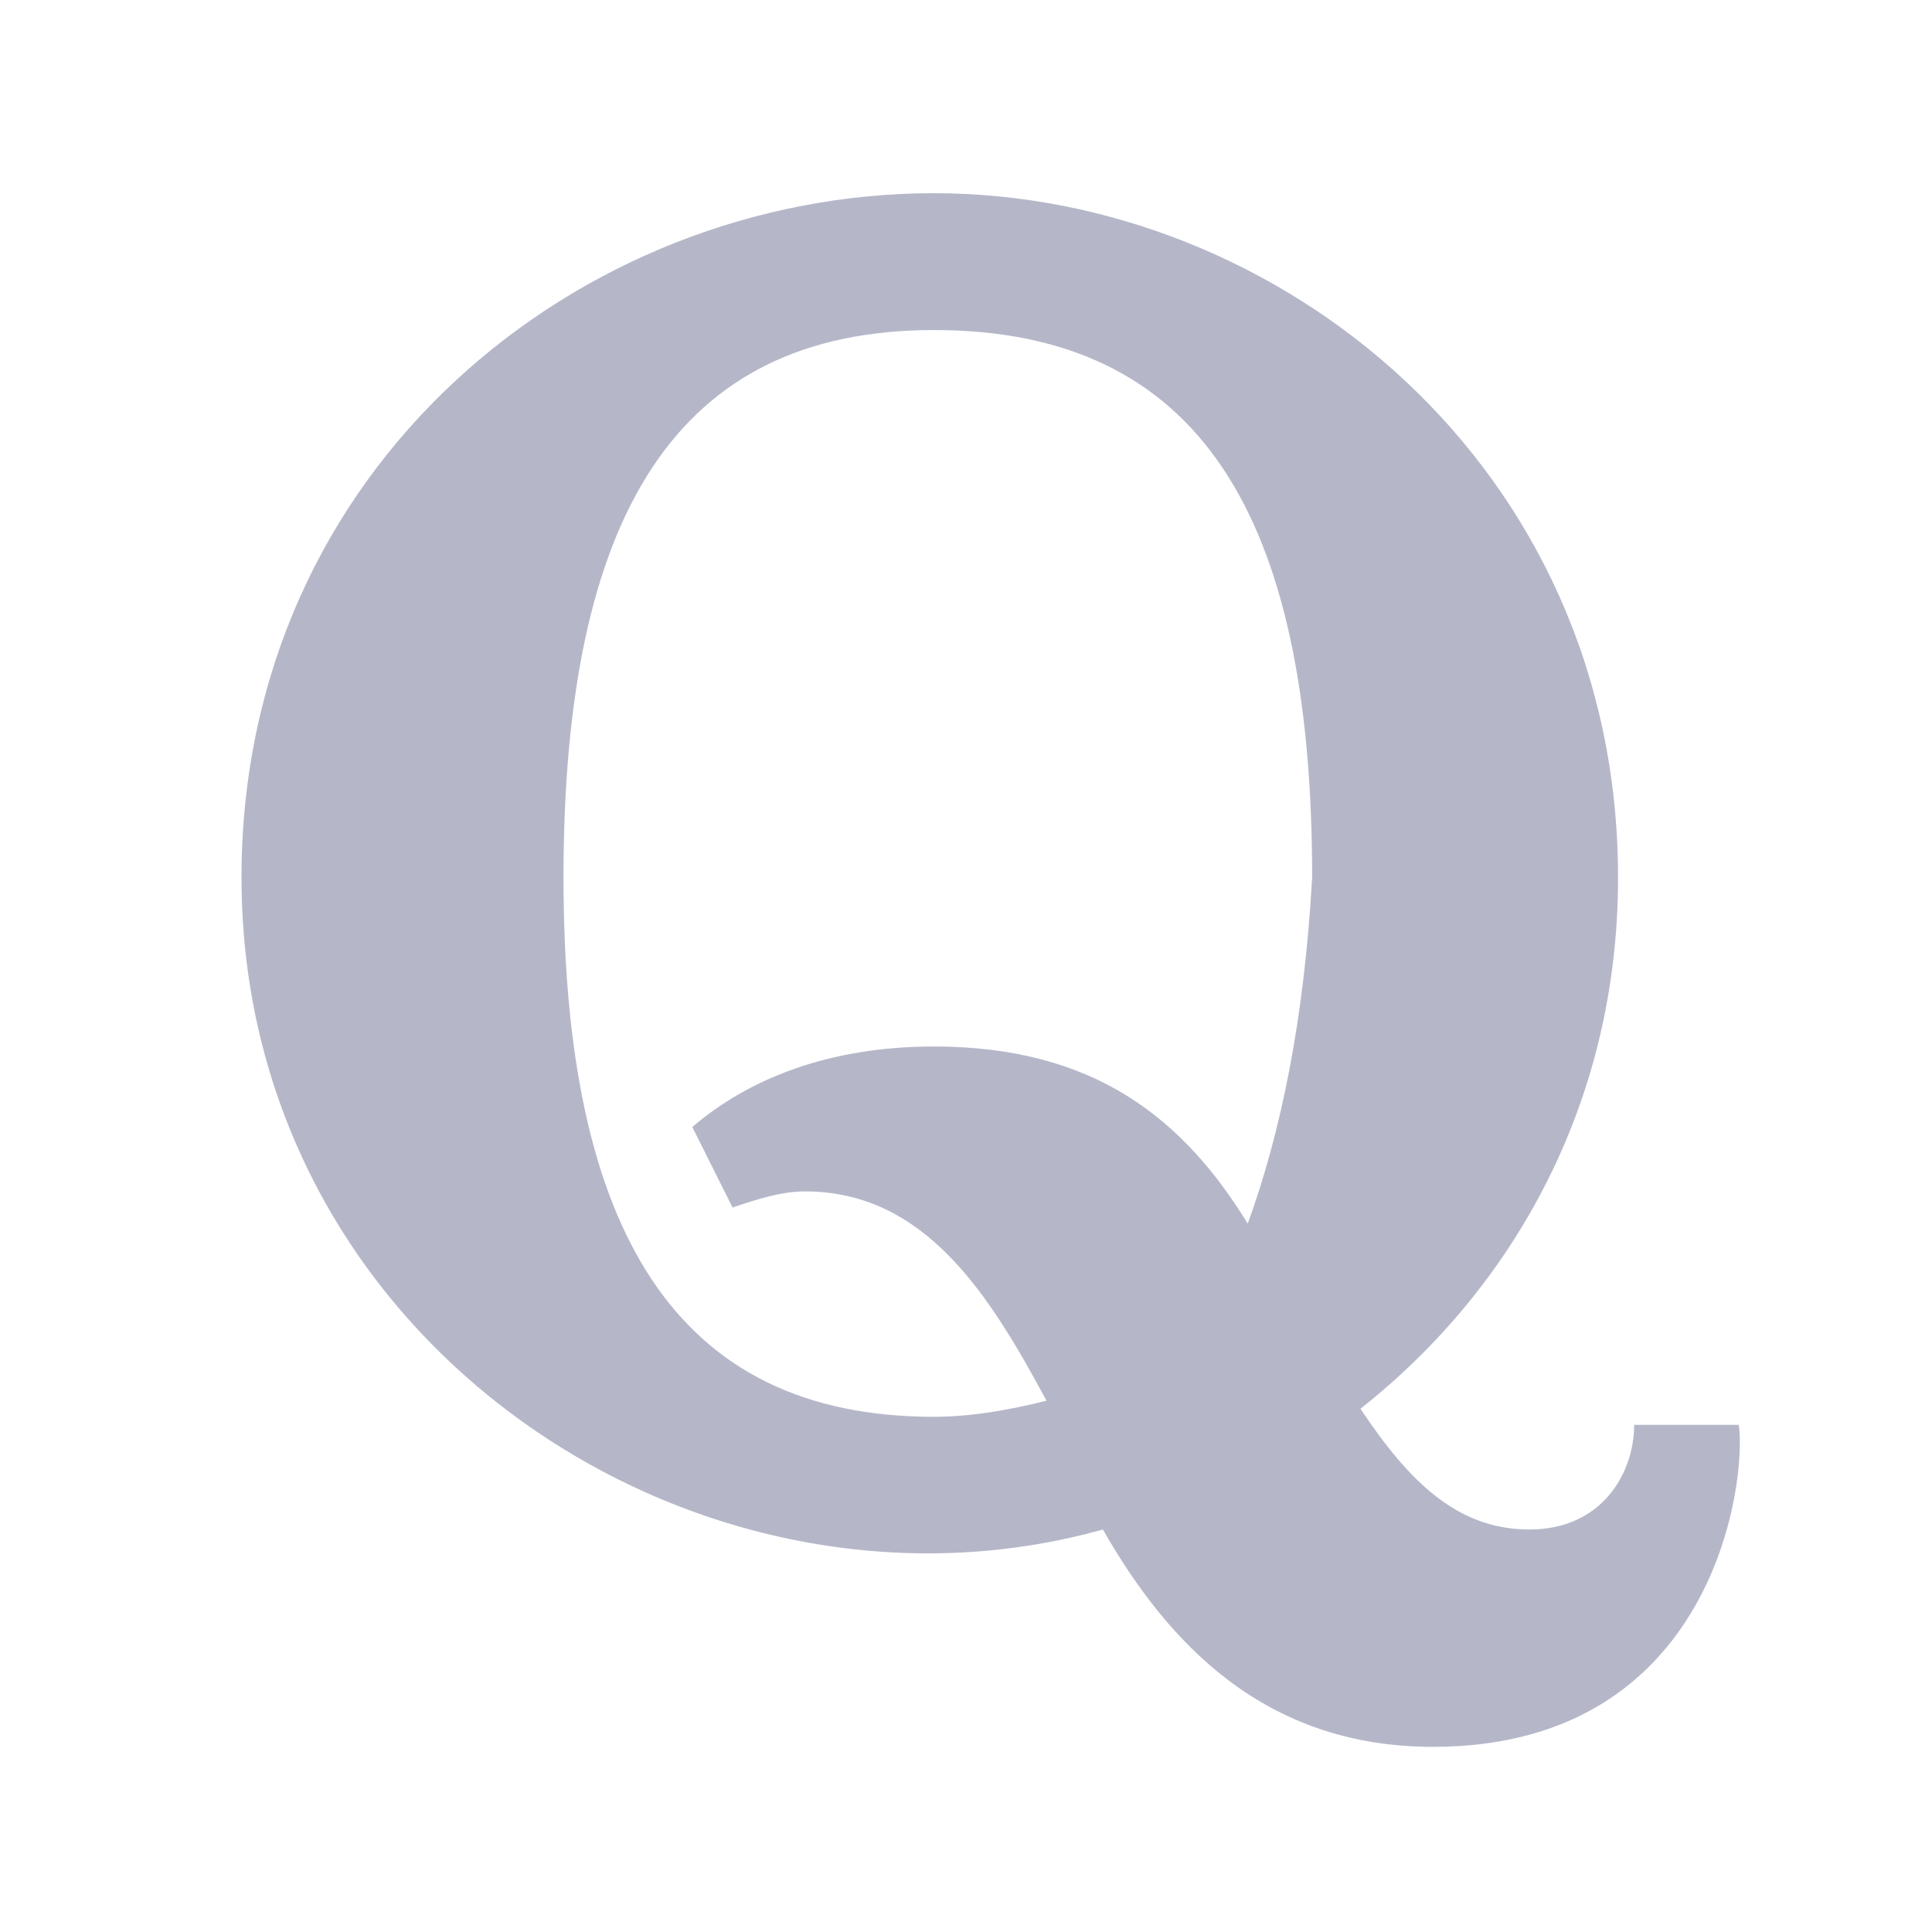
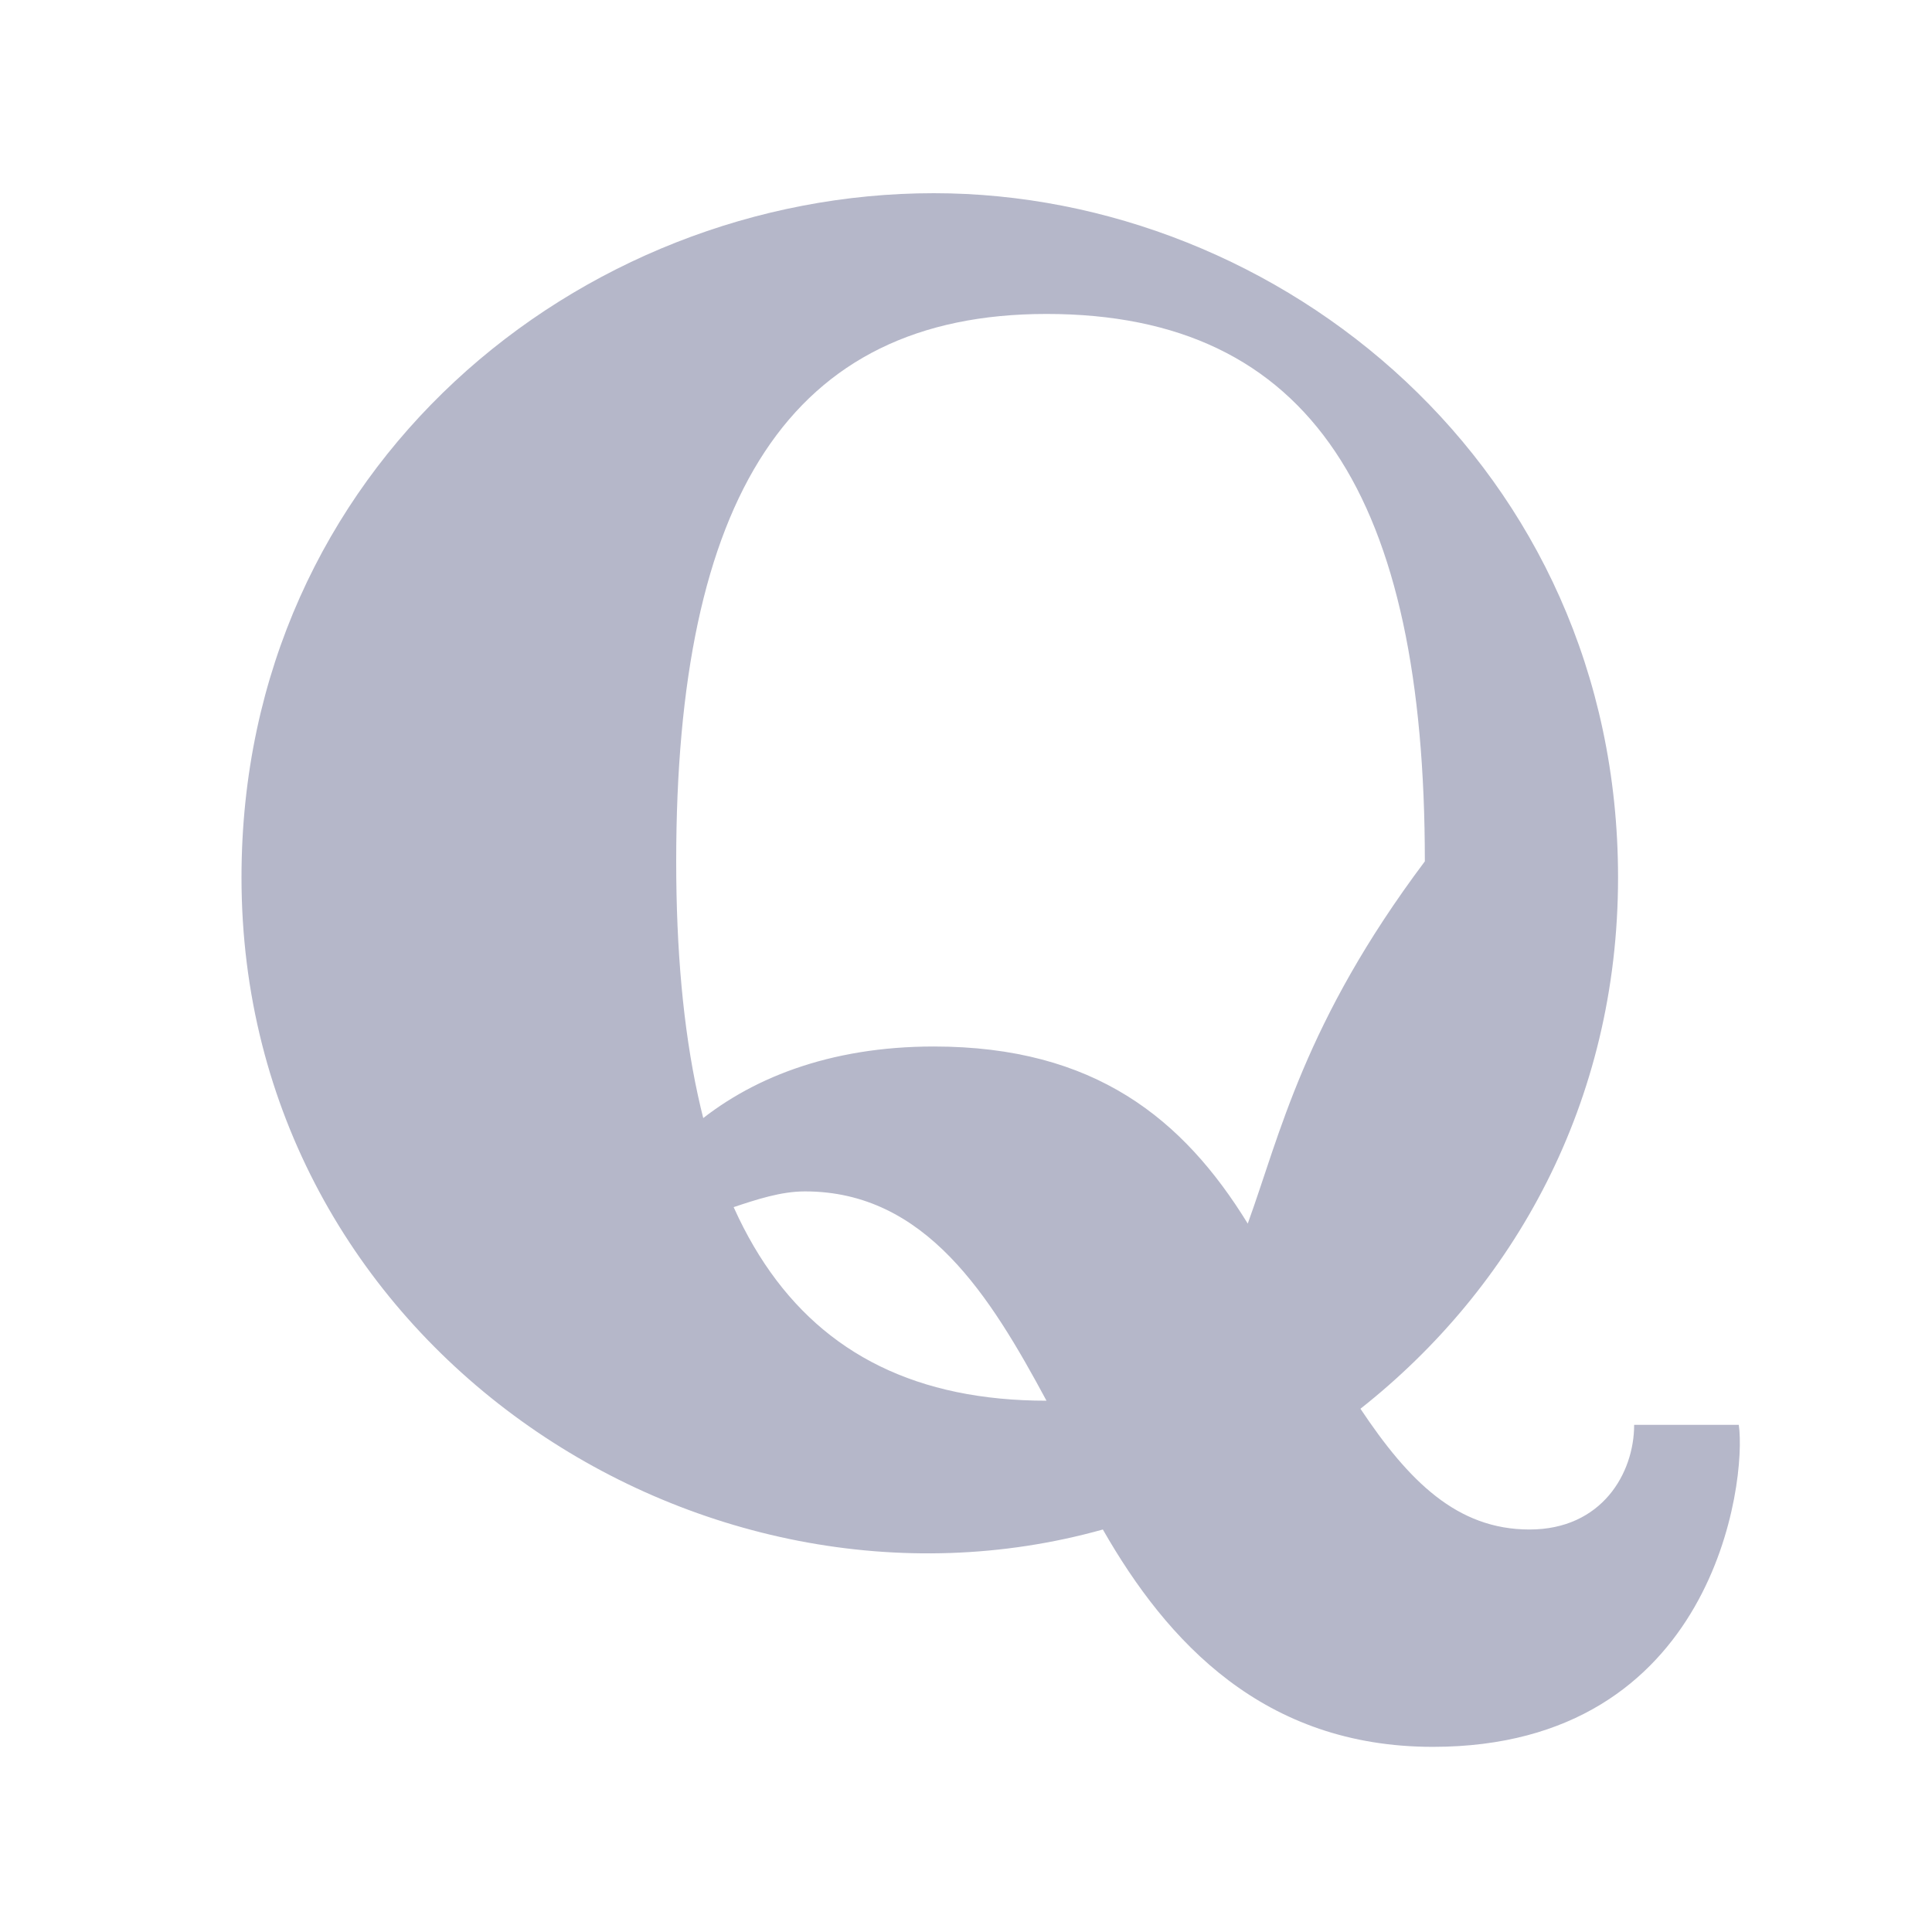
<svg xmlns="http://www.w3.org/2000/svg" version="1.1" id="Layer_1" x="0px" y="0px" viewBox="0 0 24 24" style="enable-background:new 0 0 24 24;" xml:space="preserve">
  <style type="text/css">
	.st0{fill:#B5B7C9;}
</style>
-   <path class="st0" d="M21.6,17.7h-1.3C20.3,18.3,19.9,19,19,19c-0.9,0-1.5-0.6-2.1-1.5c1.9-1.5,3.2-3.8,3.2-6.6  c0-5.1-4.2-8.5-8.5-8.5C7.2,2.4,3,5.8,3,10.9c0,5.8,5.7,9.5,10.7,8.1c0.8,1.4,2,2.7,4.1,2.7C21.3,21.7,21.7,18.4,21.6,17.7z   M15.5,15.2c-0.8-1.3-1.9-2.2-3.9-2.2c-1.3,0-2.3,0.4-3,1l0.5,1c0.3-0.1,0.6-0.2,0.9-0.2c1.5,0,2.3,1.3,3,2.6  c-0.4,0.1-0.9,0.2-1.4,0.2c-3.2,0-4.6-2.3-4.6-6.7c0-4.5,1.4-6.8,4.6-6.8c3.3,0,4.7,2.3,4.7,6.8C16.2,12.7,15.9,14.1,15.5,15.2z" />
+   <path class="st0" d="M21.6,17.7h-1.3C20.3,18.3,19.9,19,19,19c-0.9,0-1.5-0.6-2.1-1.5c1.9-1.5,3.2-3.8,3.2-6.6  c0-5.1-4.2-8.5-8.5-8.5C7.2,2.4,3,5.8,3,10.9c0,5.8,5.7,9.5,10.7,8.1c0.8,1.4,2,2.7,4.1,2.7C21.3,21.7,21.7,18.4,21.6,17.7z   M15.5,15.2c-0.8-1.3-1.9-2.2-3.9-2.2c-1.3,0-2.3,0.4-3,1l0.5,1c0.3-0.1,0.6-0.2,0.9-0.2c1.5,0,2.3,1.3,3,2.6  c-3.2,0-4.6-2.3-4.6-6.7c0-4.5,1.4-6.8,4.6-6.8c3.3,0,4.7,2.3,4.7,6.8C16.2,12.7,15.9,14.1,15.5,15.2z" />
</svg>